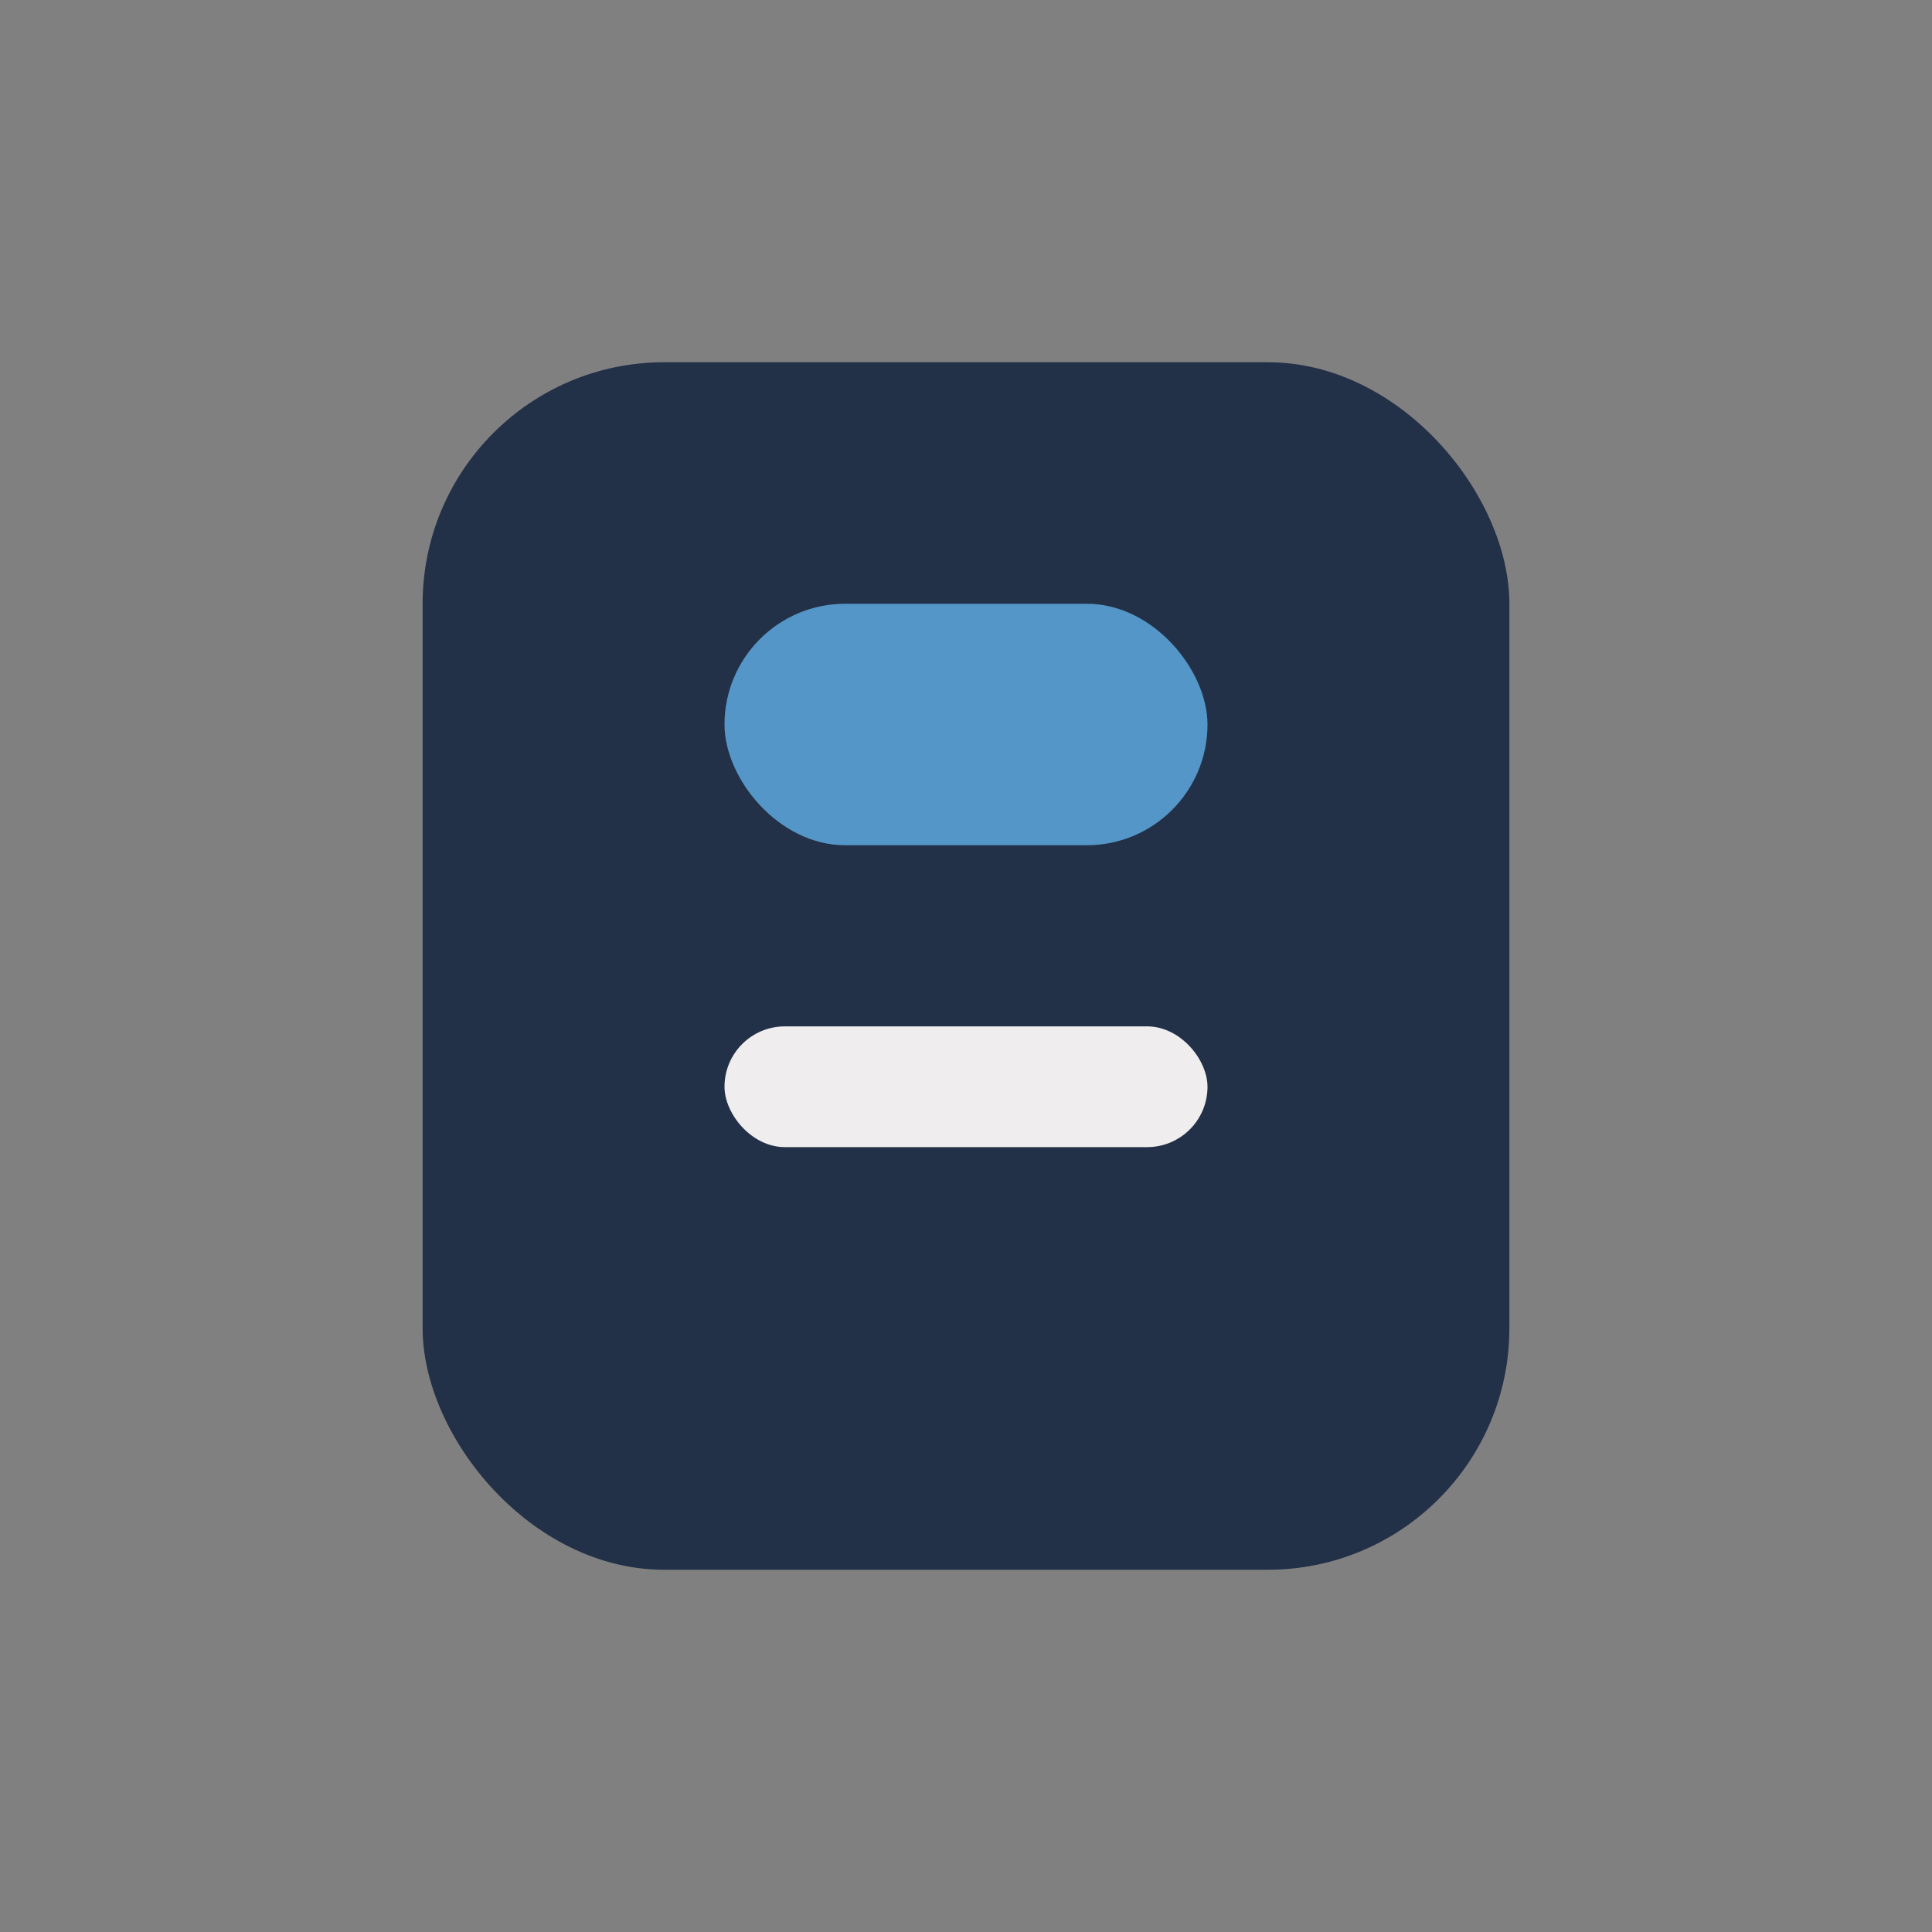
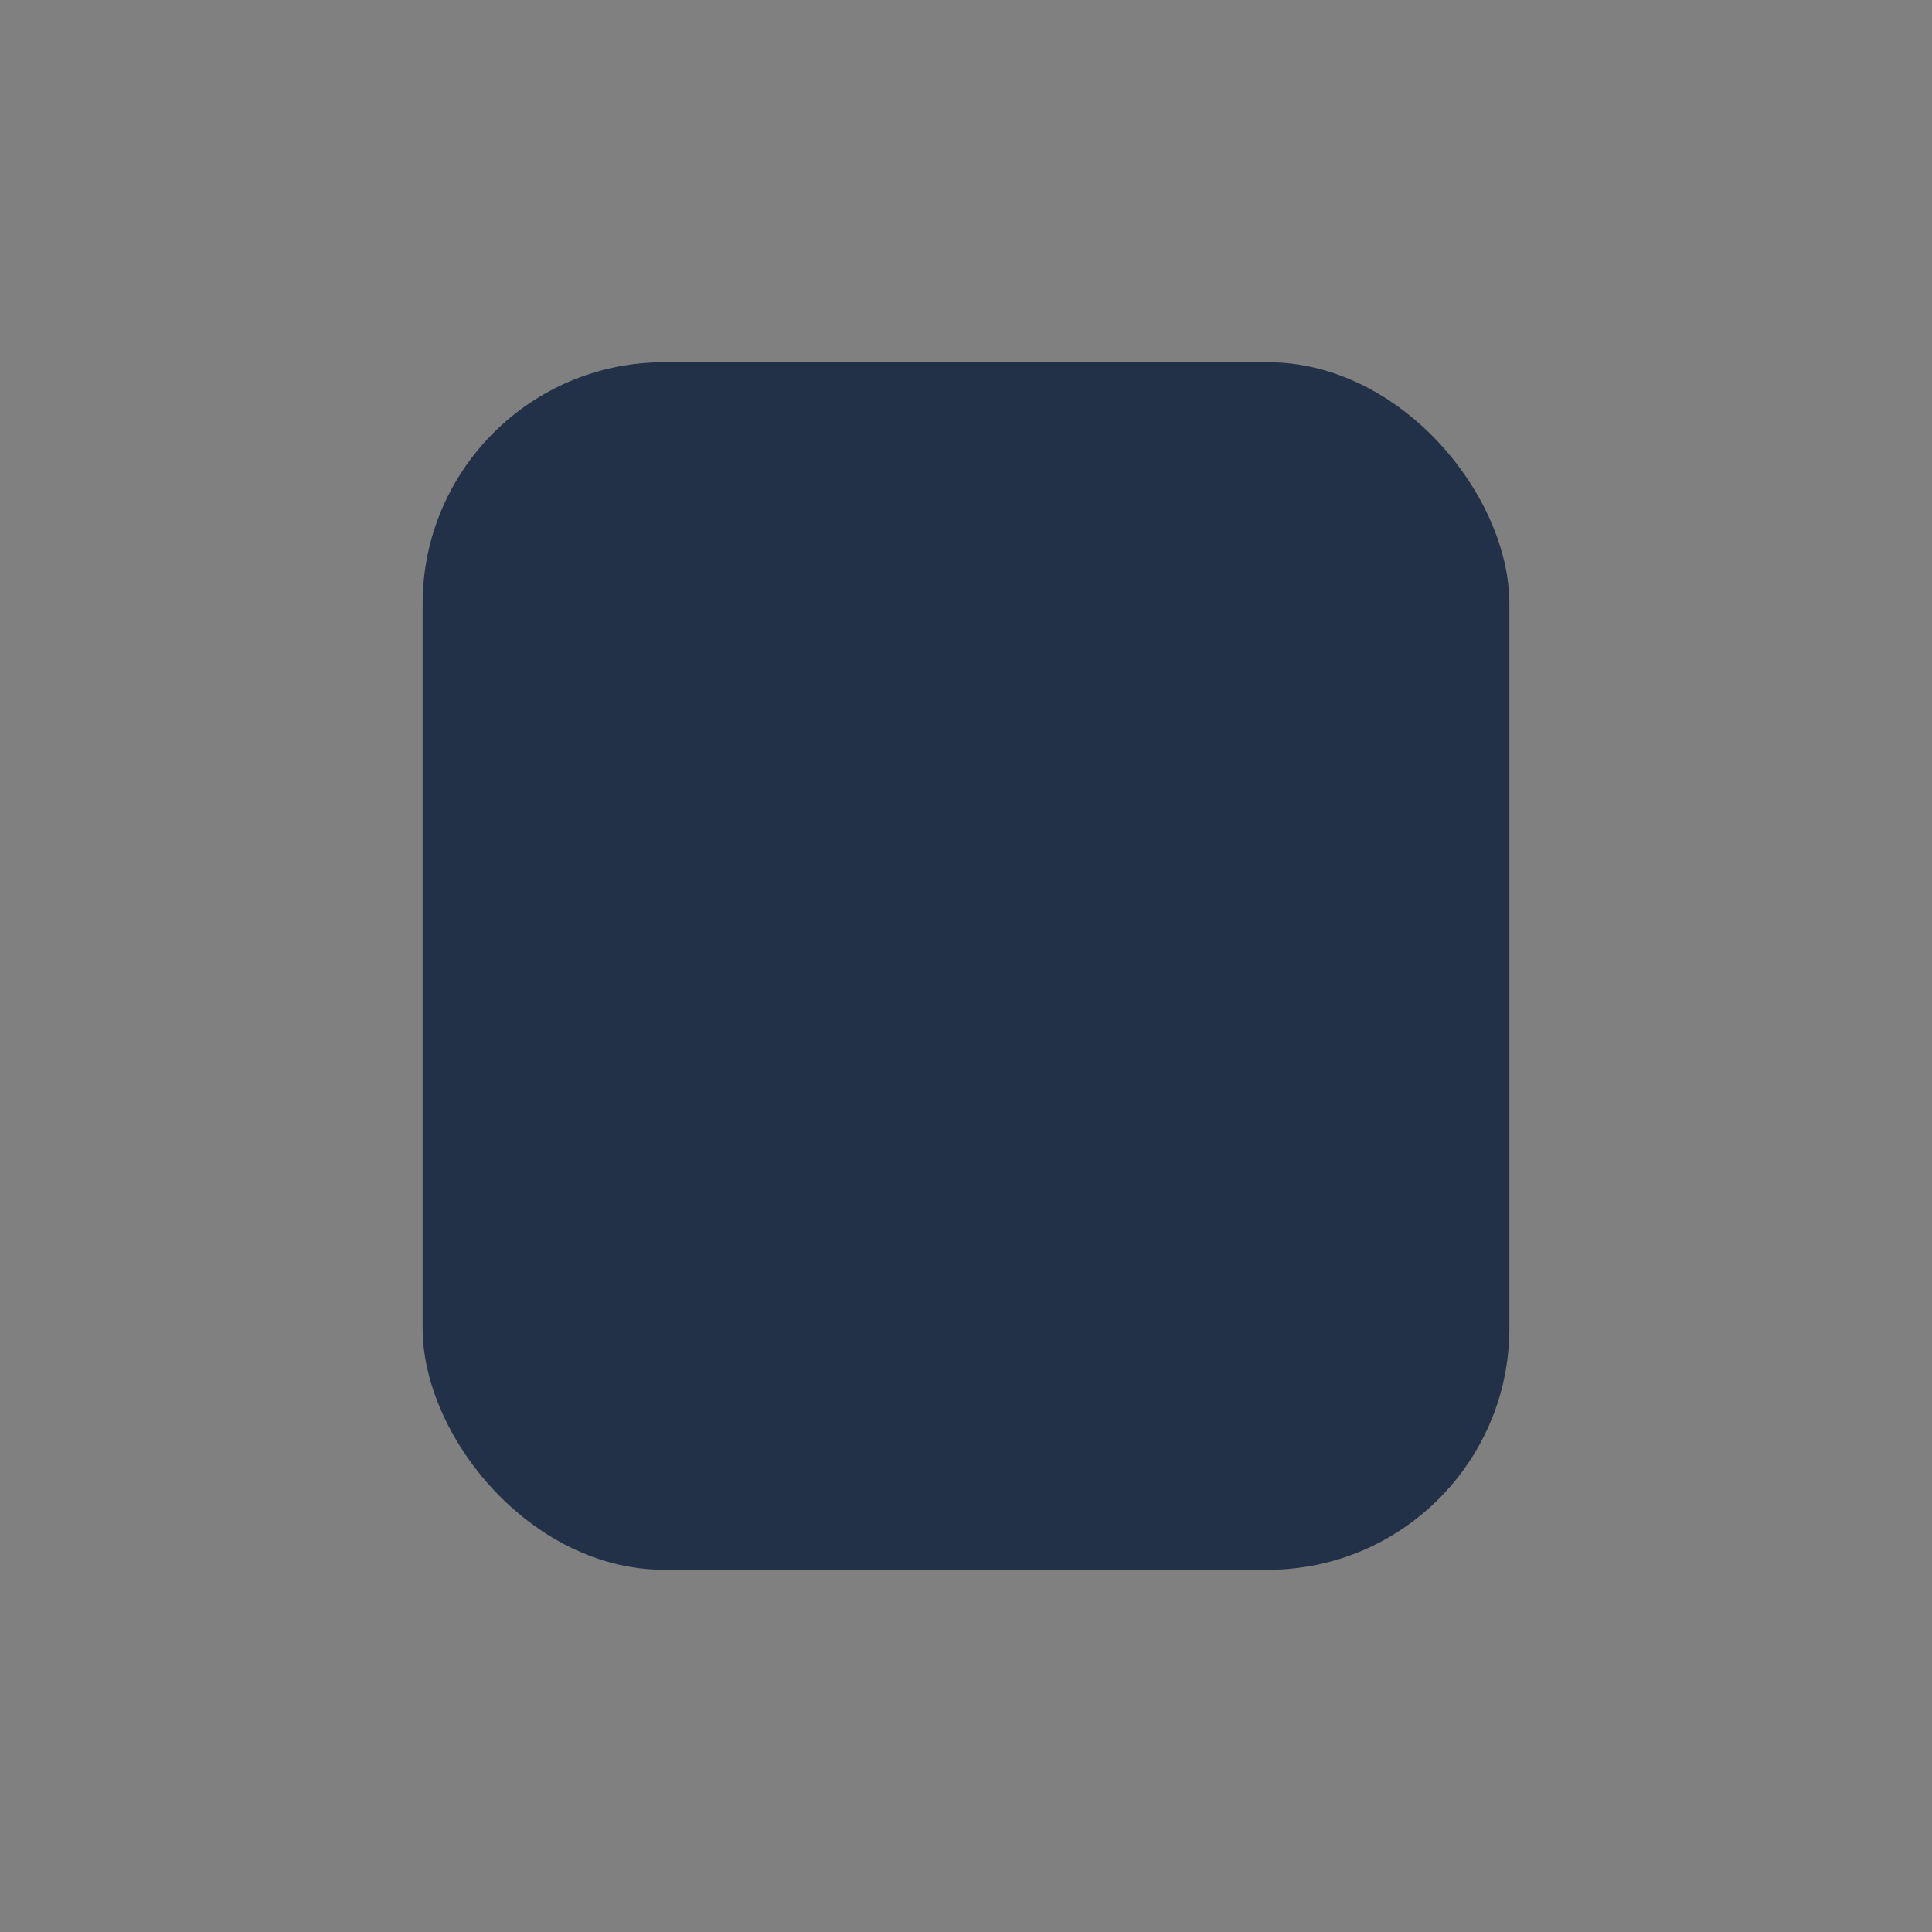
<svg xmlns="http://www.w3.org/2000/svg" width="32" height="32" viewBox="0 0 32 32">
  <rect x="0" y="0" width="32" height="32" fill="#808080" stroke="none" />
  <rect x="7" y="6" width="18" height="20" rx="4" fill="#223148" />
-   <rect x="12" y="10" width="8" height="4" rx="2" fill="#5496C7" />
-   <rect x="12" y="17" width="8" height="2" rx="1" fill="#F0EDEE" />
</svg>